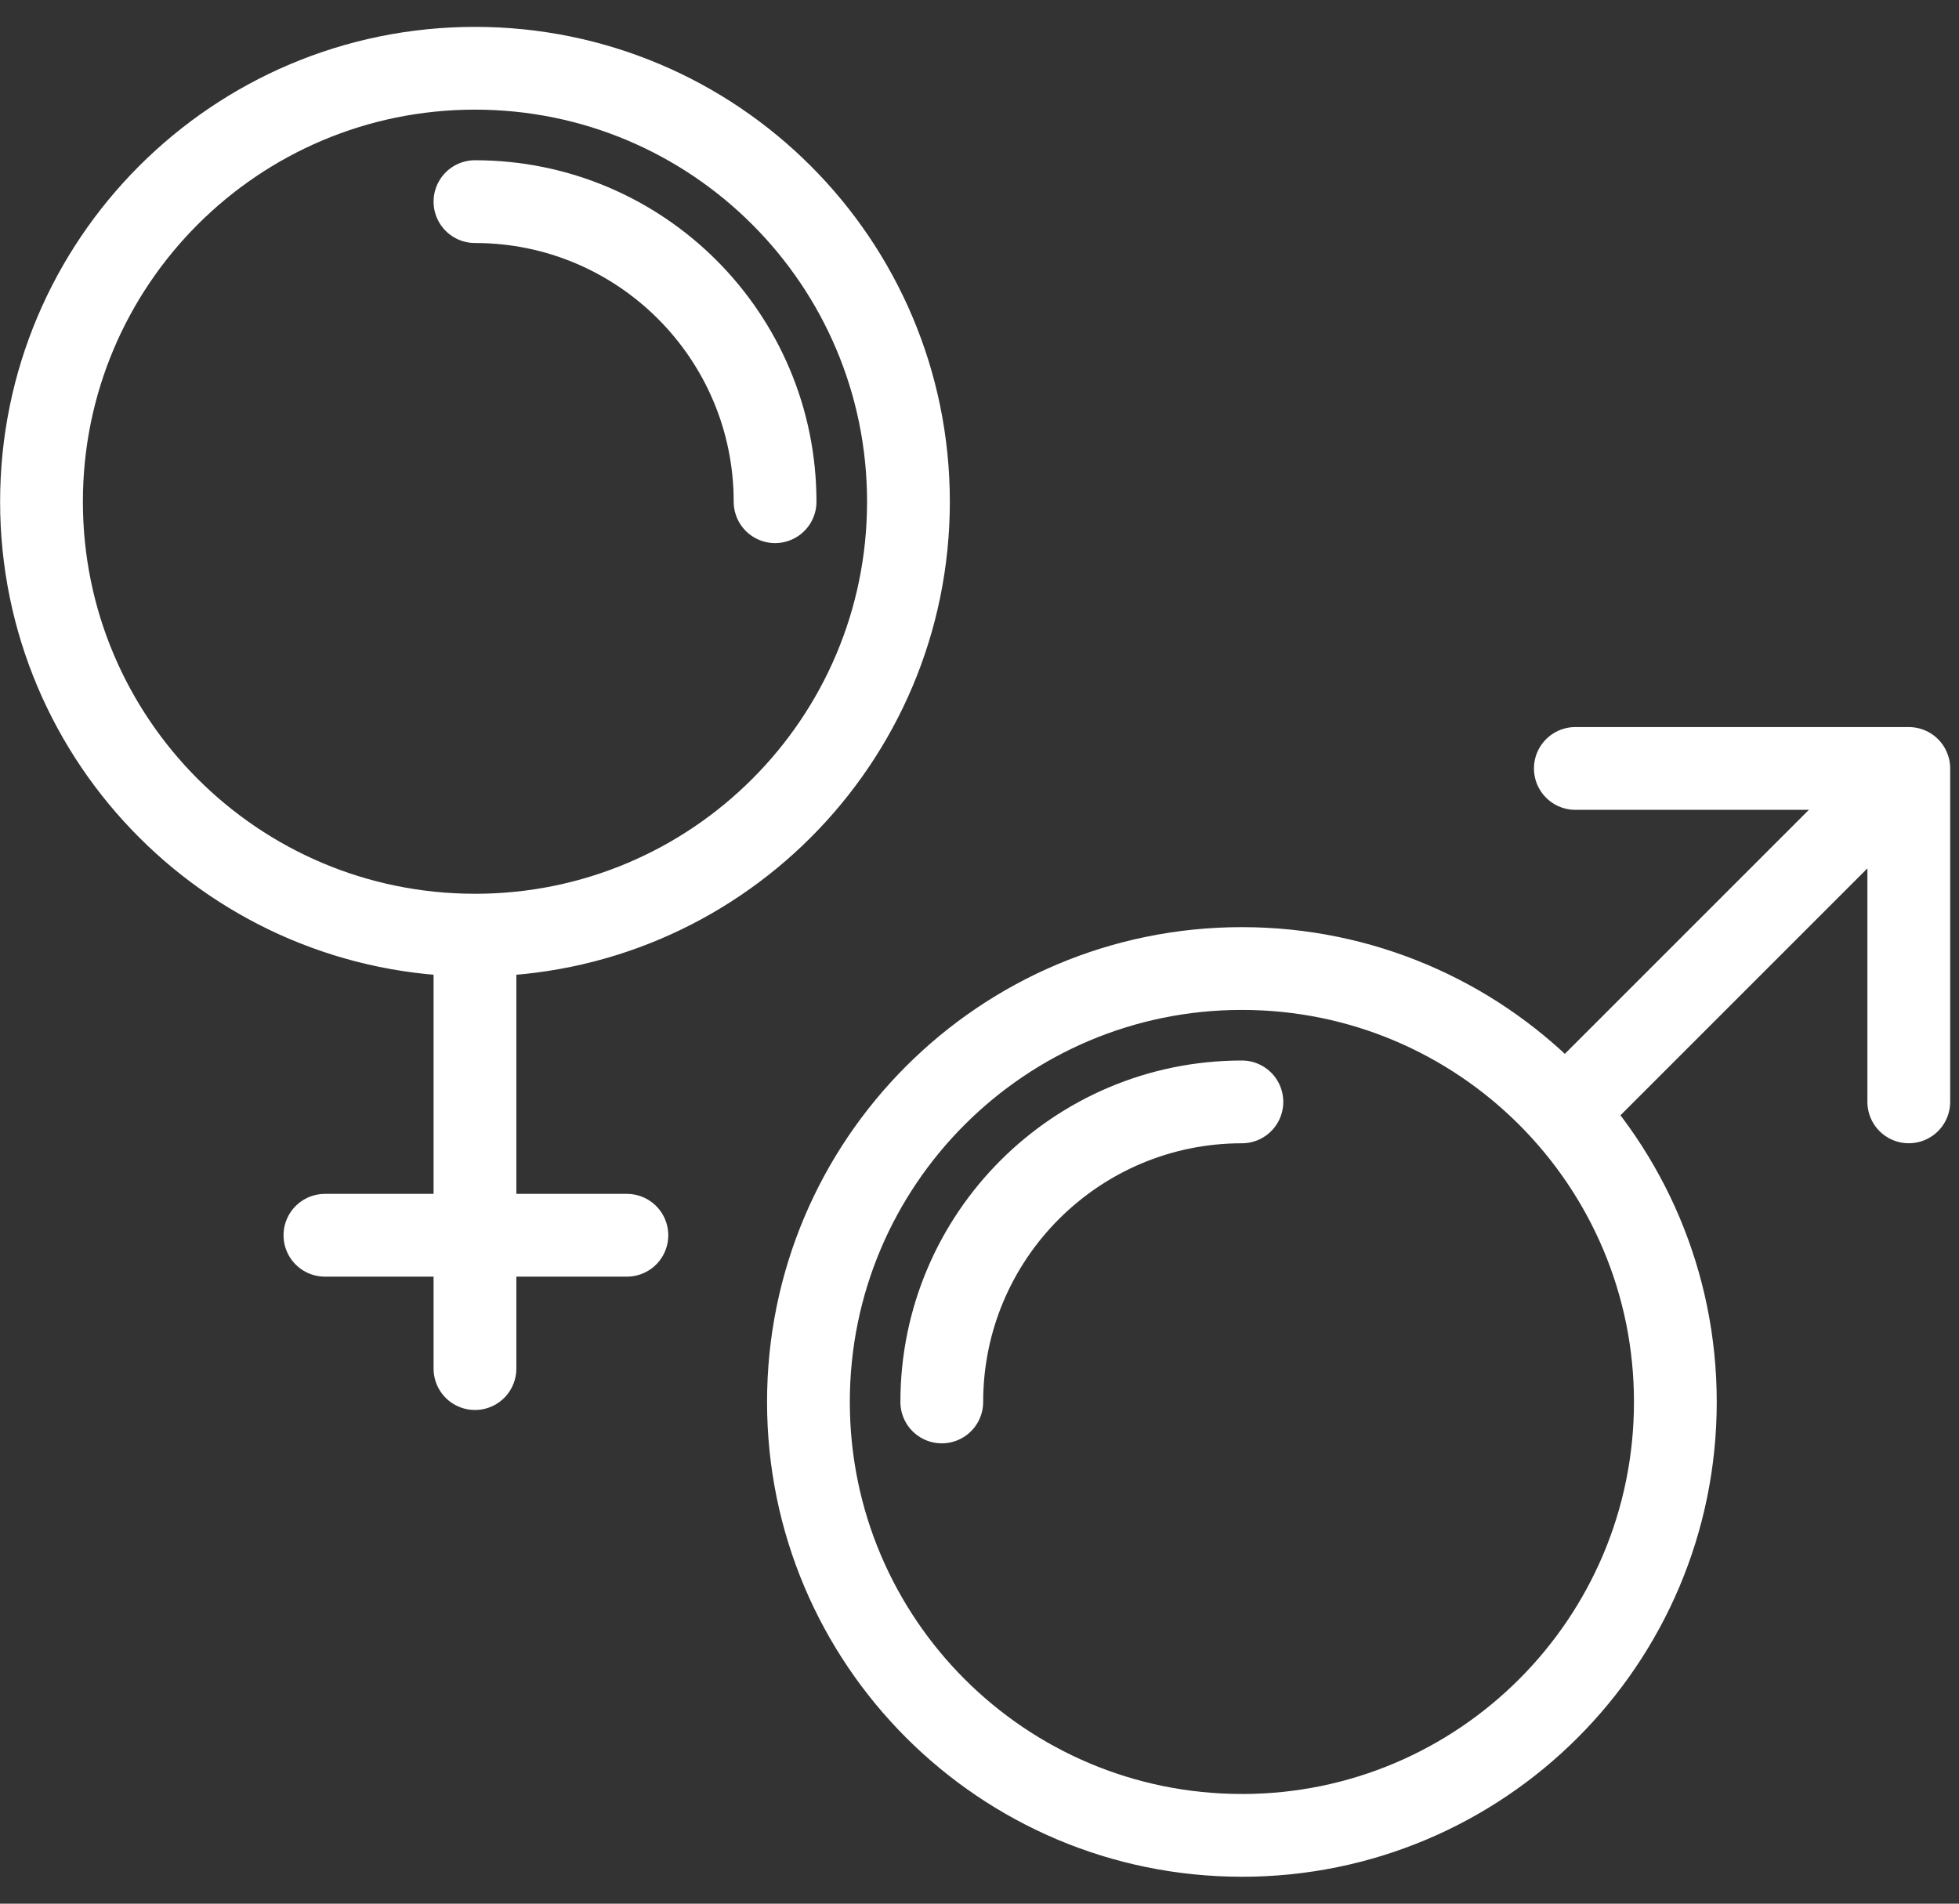
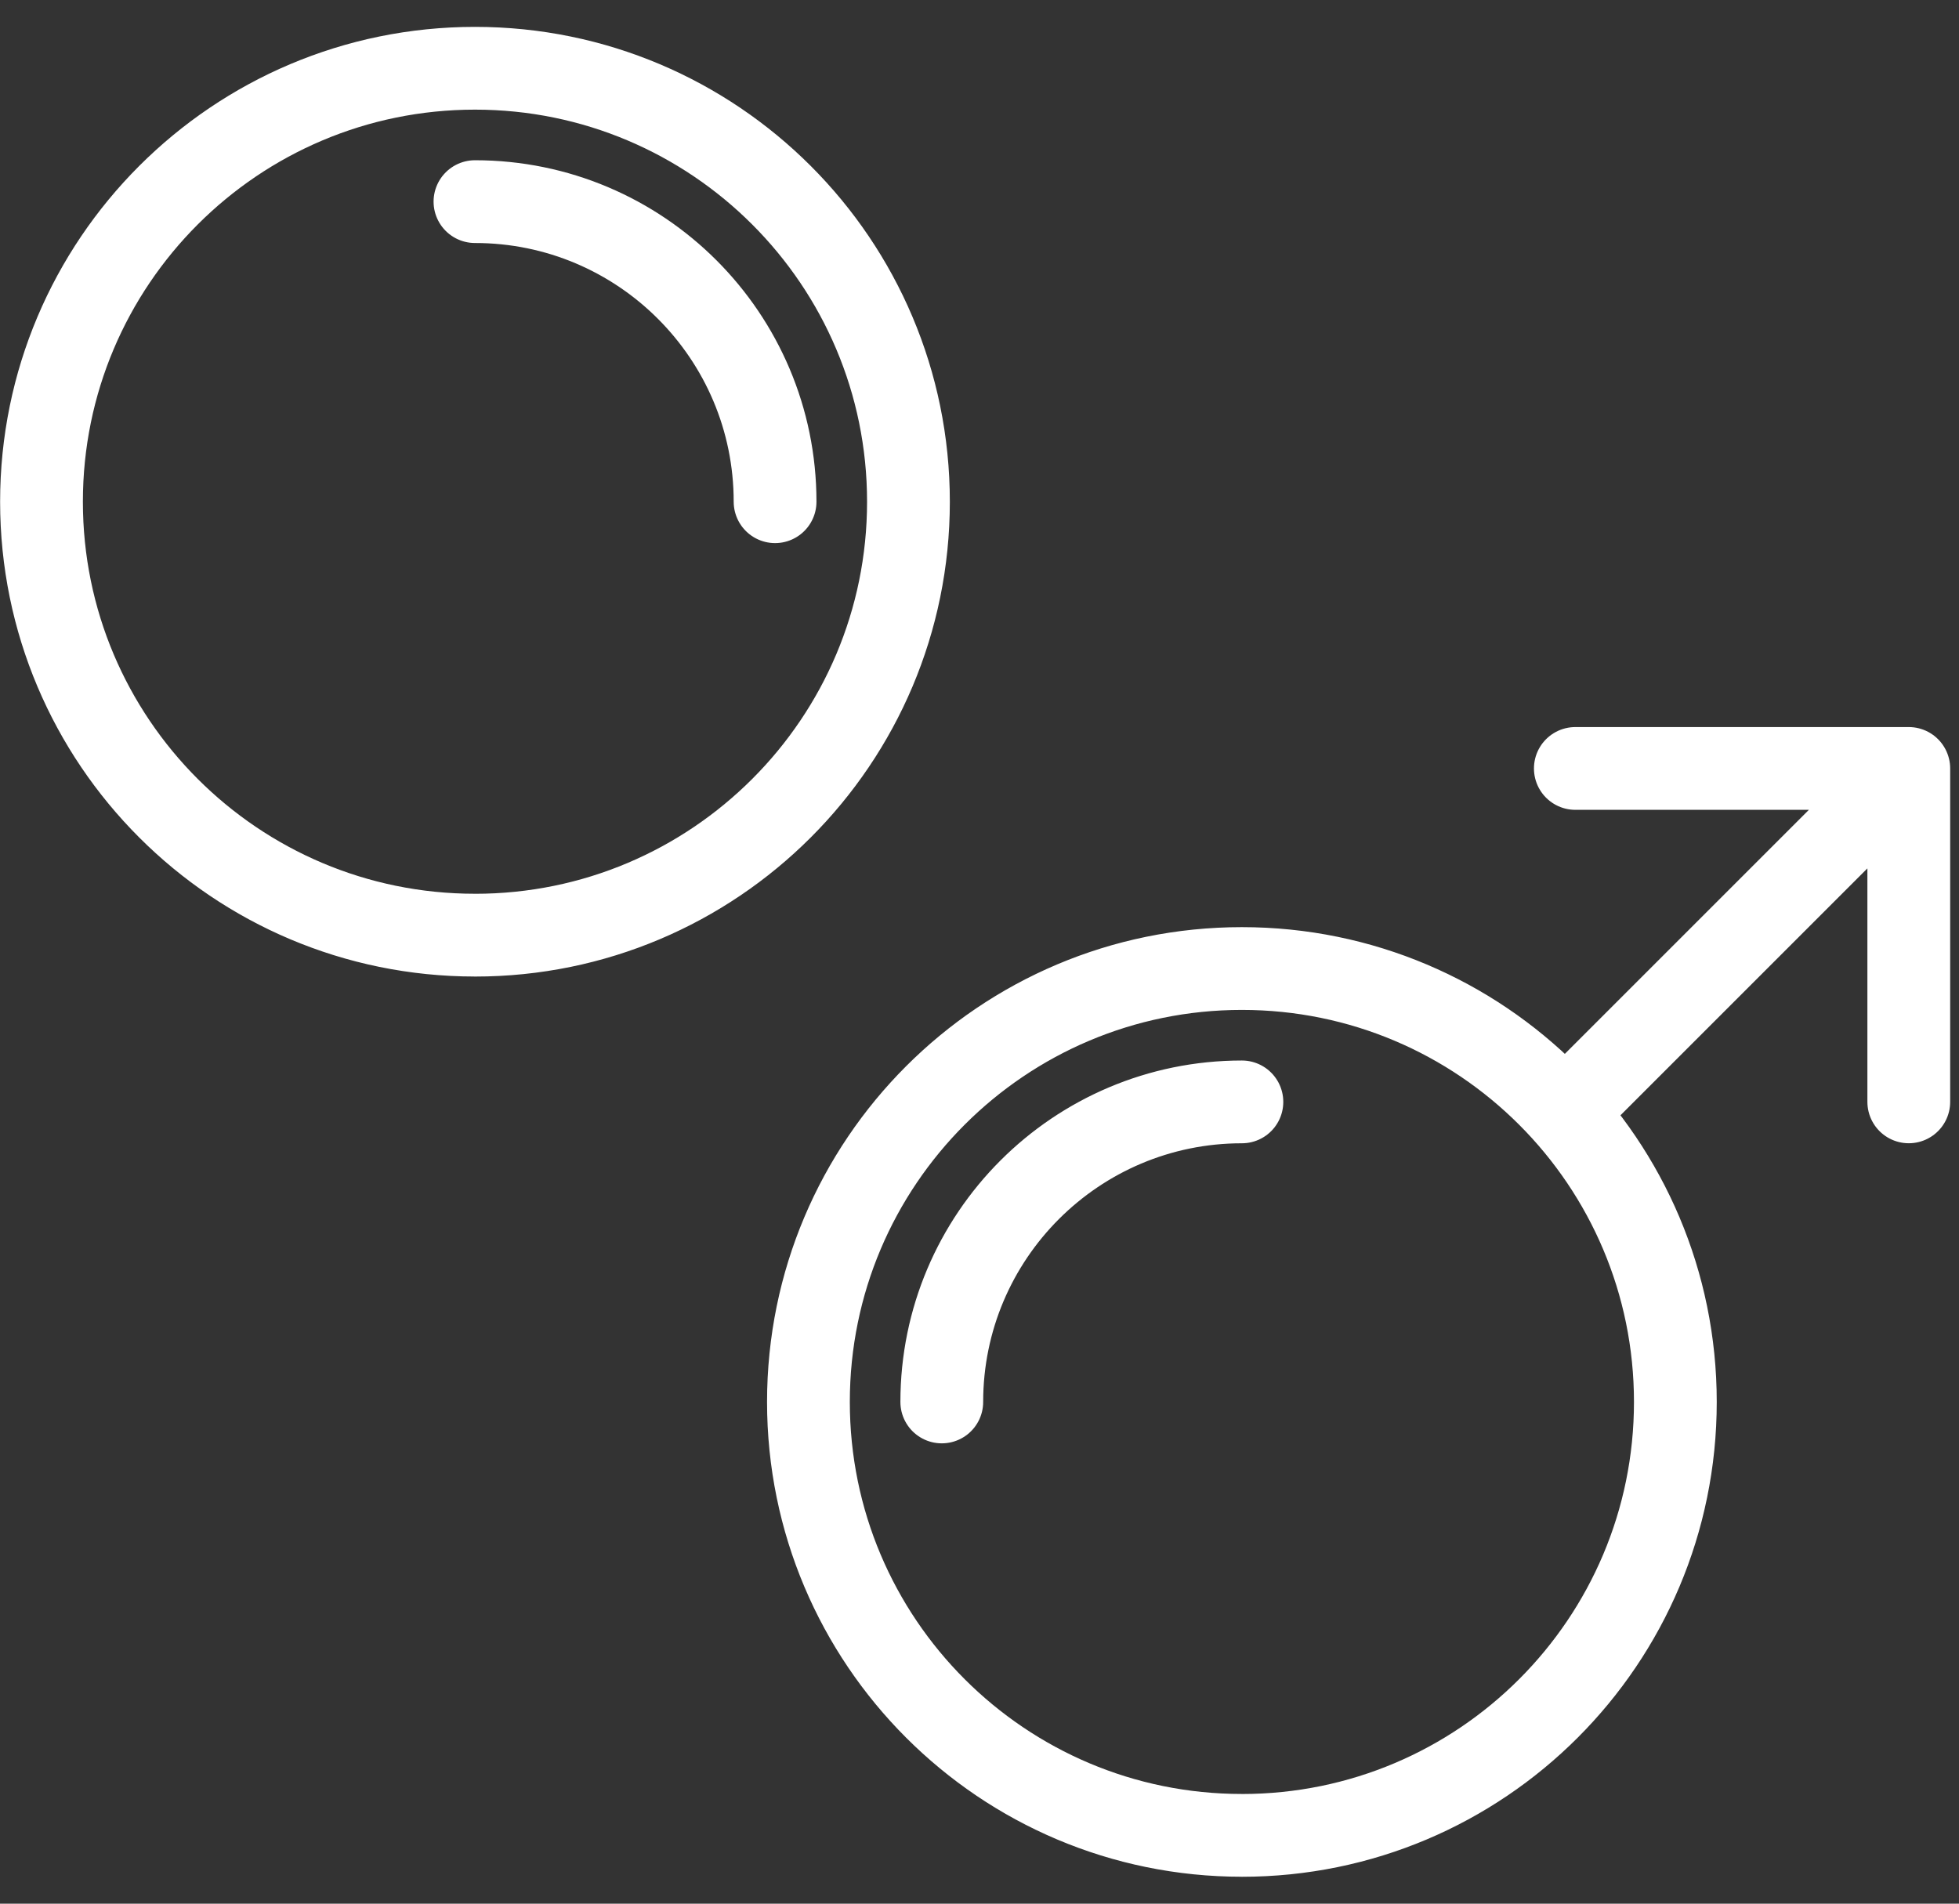
<svg xmlns="http://www.w3.org/2000/svg" width="71" height="69" fill="none">
  <rect width="100%" height="100%" fill="#333333" stroke="none" />
  <path d="M45.01 66.525c8.677 0 15.71-7.034 15.71-15.71 0-8.677-7.033-15.71-15.71-15.71S29.3 42.137 29.3 50.814s7.033 15.71 15.71 15.71zM45.01 39.939c-6.007 0-10.877 4.87-10.877 10.876M17.214 33.896c8.677 0 15.711-7.034 15.711-15.71 0-8.678-7.034-15.712-15.71-15.712-8.677 0-15.711 7.034-15.711 15.711s7.034 15.71 15.71 15.71zM28.091 18.185c0-6.007-4.87-10.877-10.877-10.877M57.7 39.334l11.48-11.48M57.095 27.853H69.18v12.085" stroke="#fff" stroke-width="3" stroke-linecap="round" stroke-linejoin="round" />
-   <path d="M17.214 34.5v15.106M11.776 44.773H22.72" stroke="#fff" stroke-width="3" stroke-linecap="round" />
</svg>